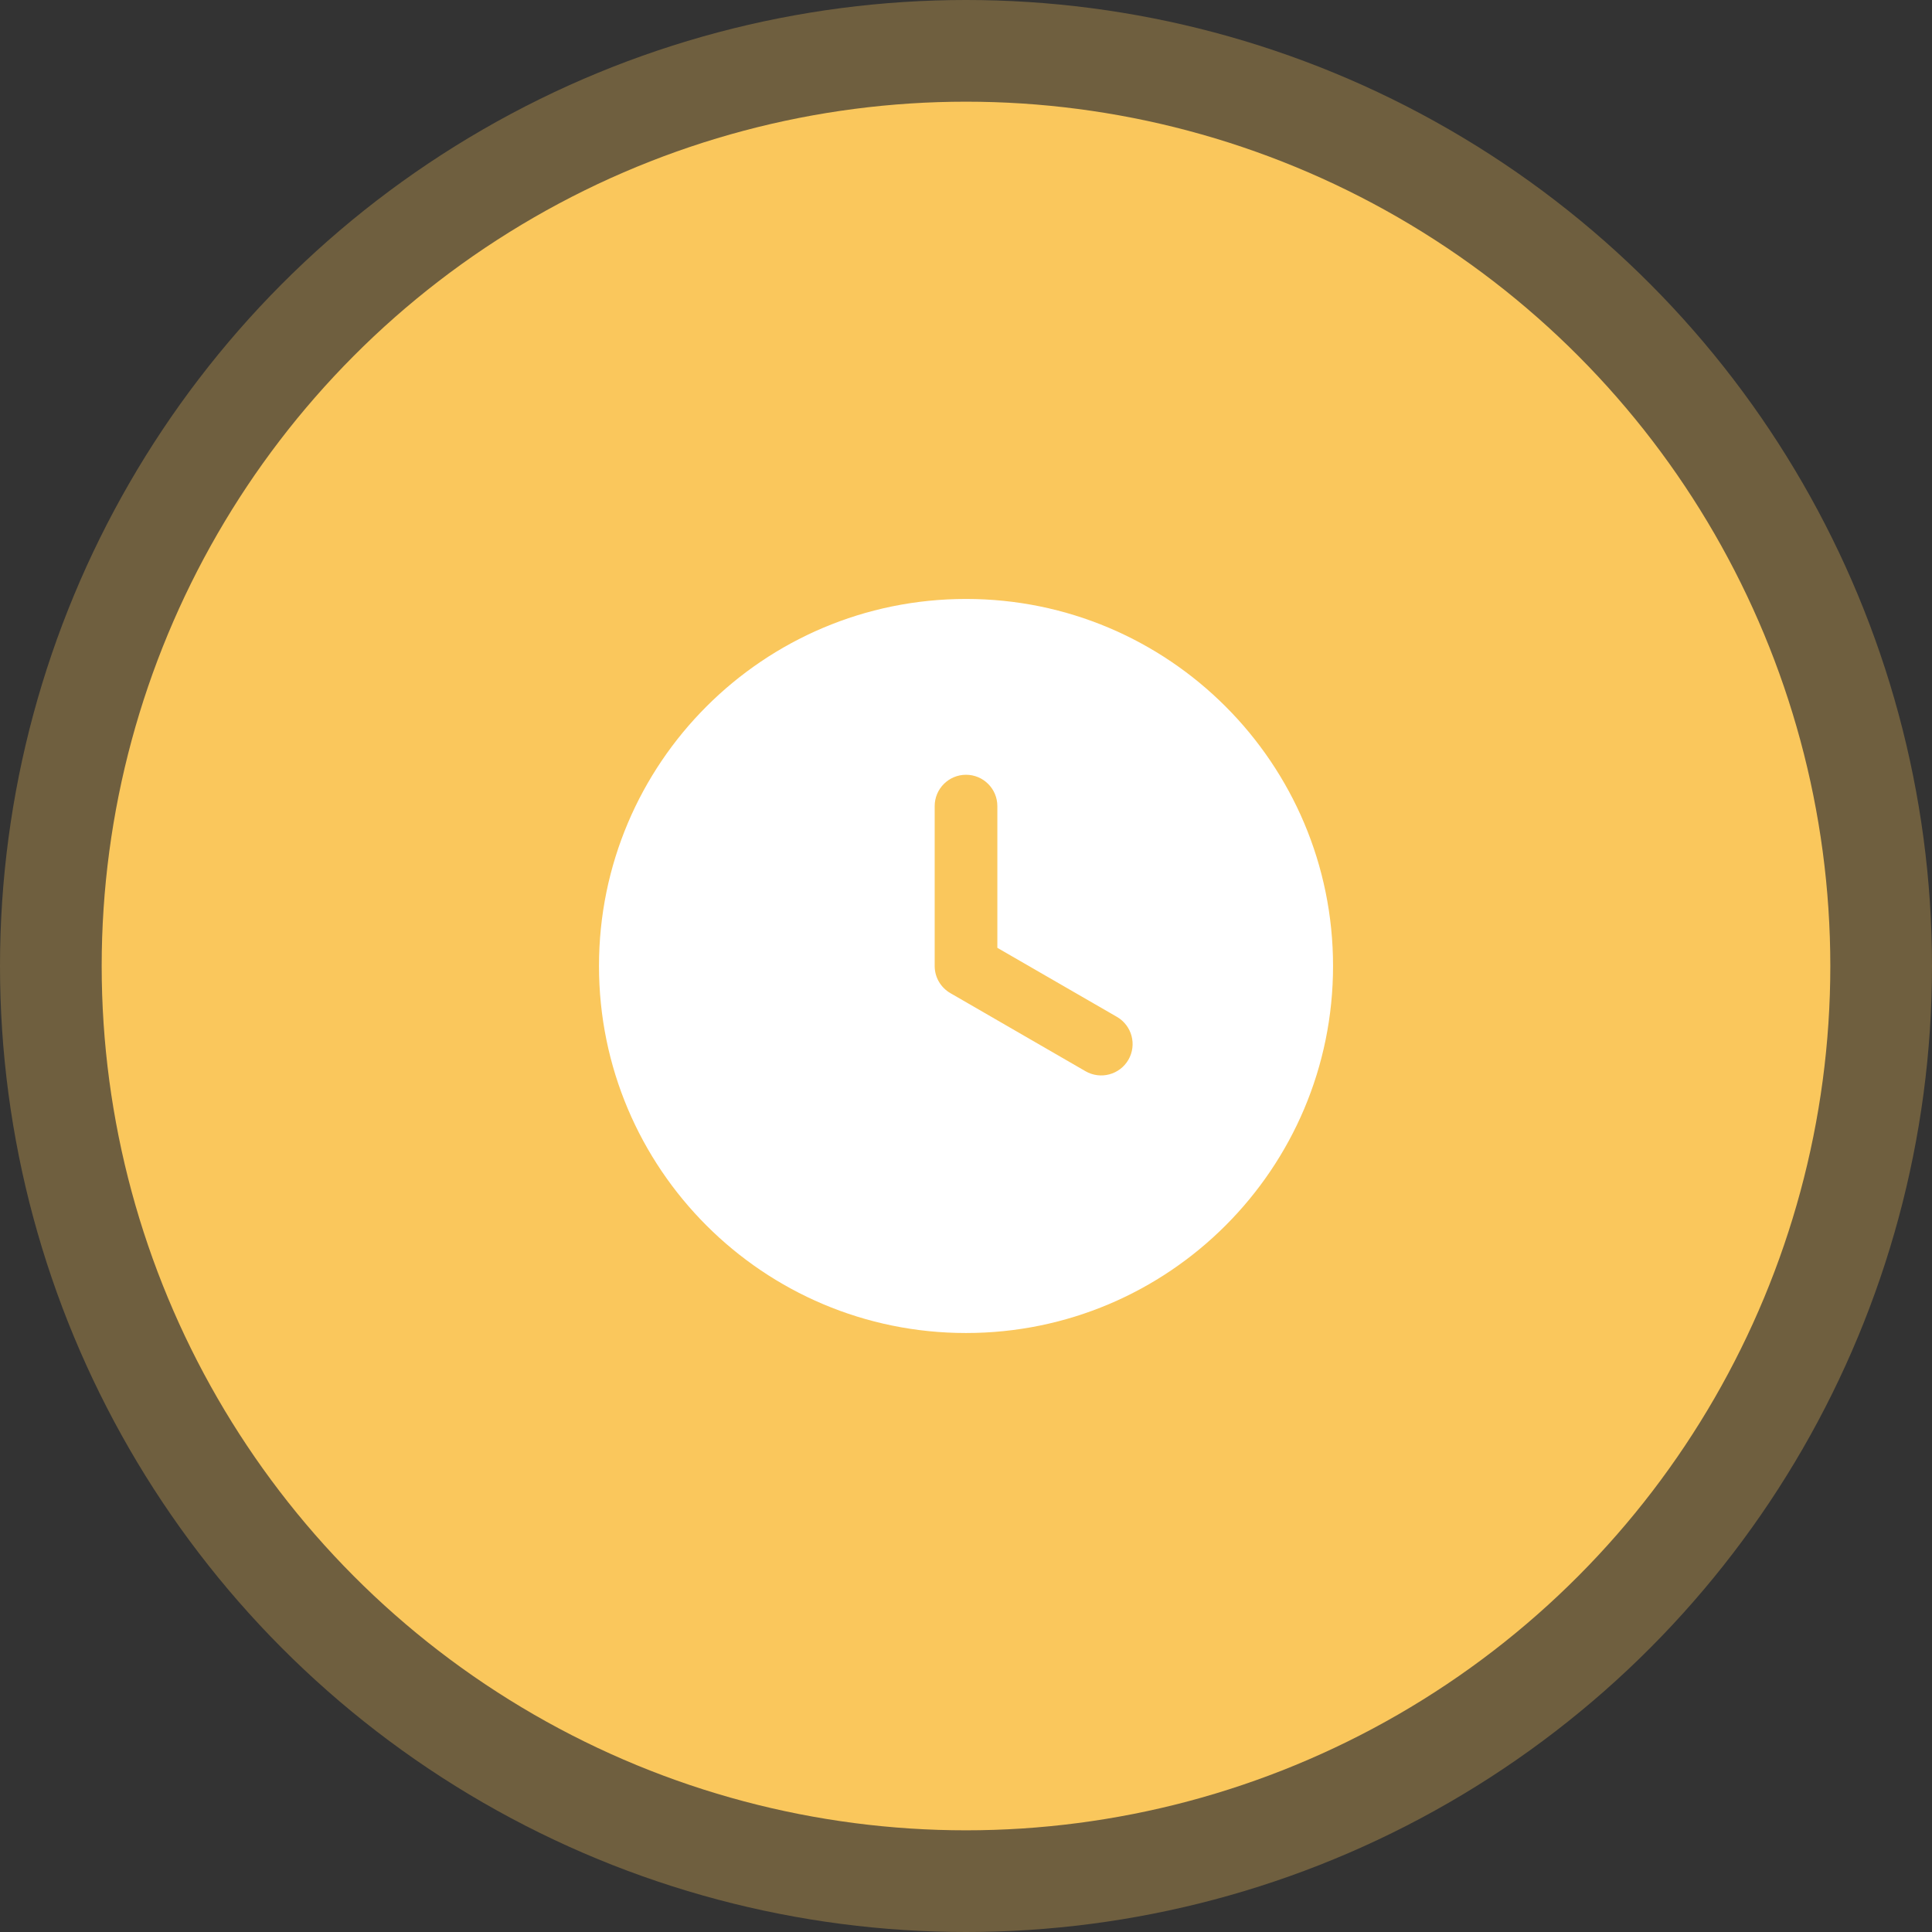
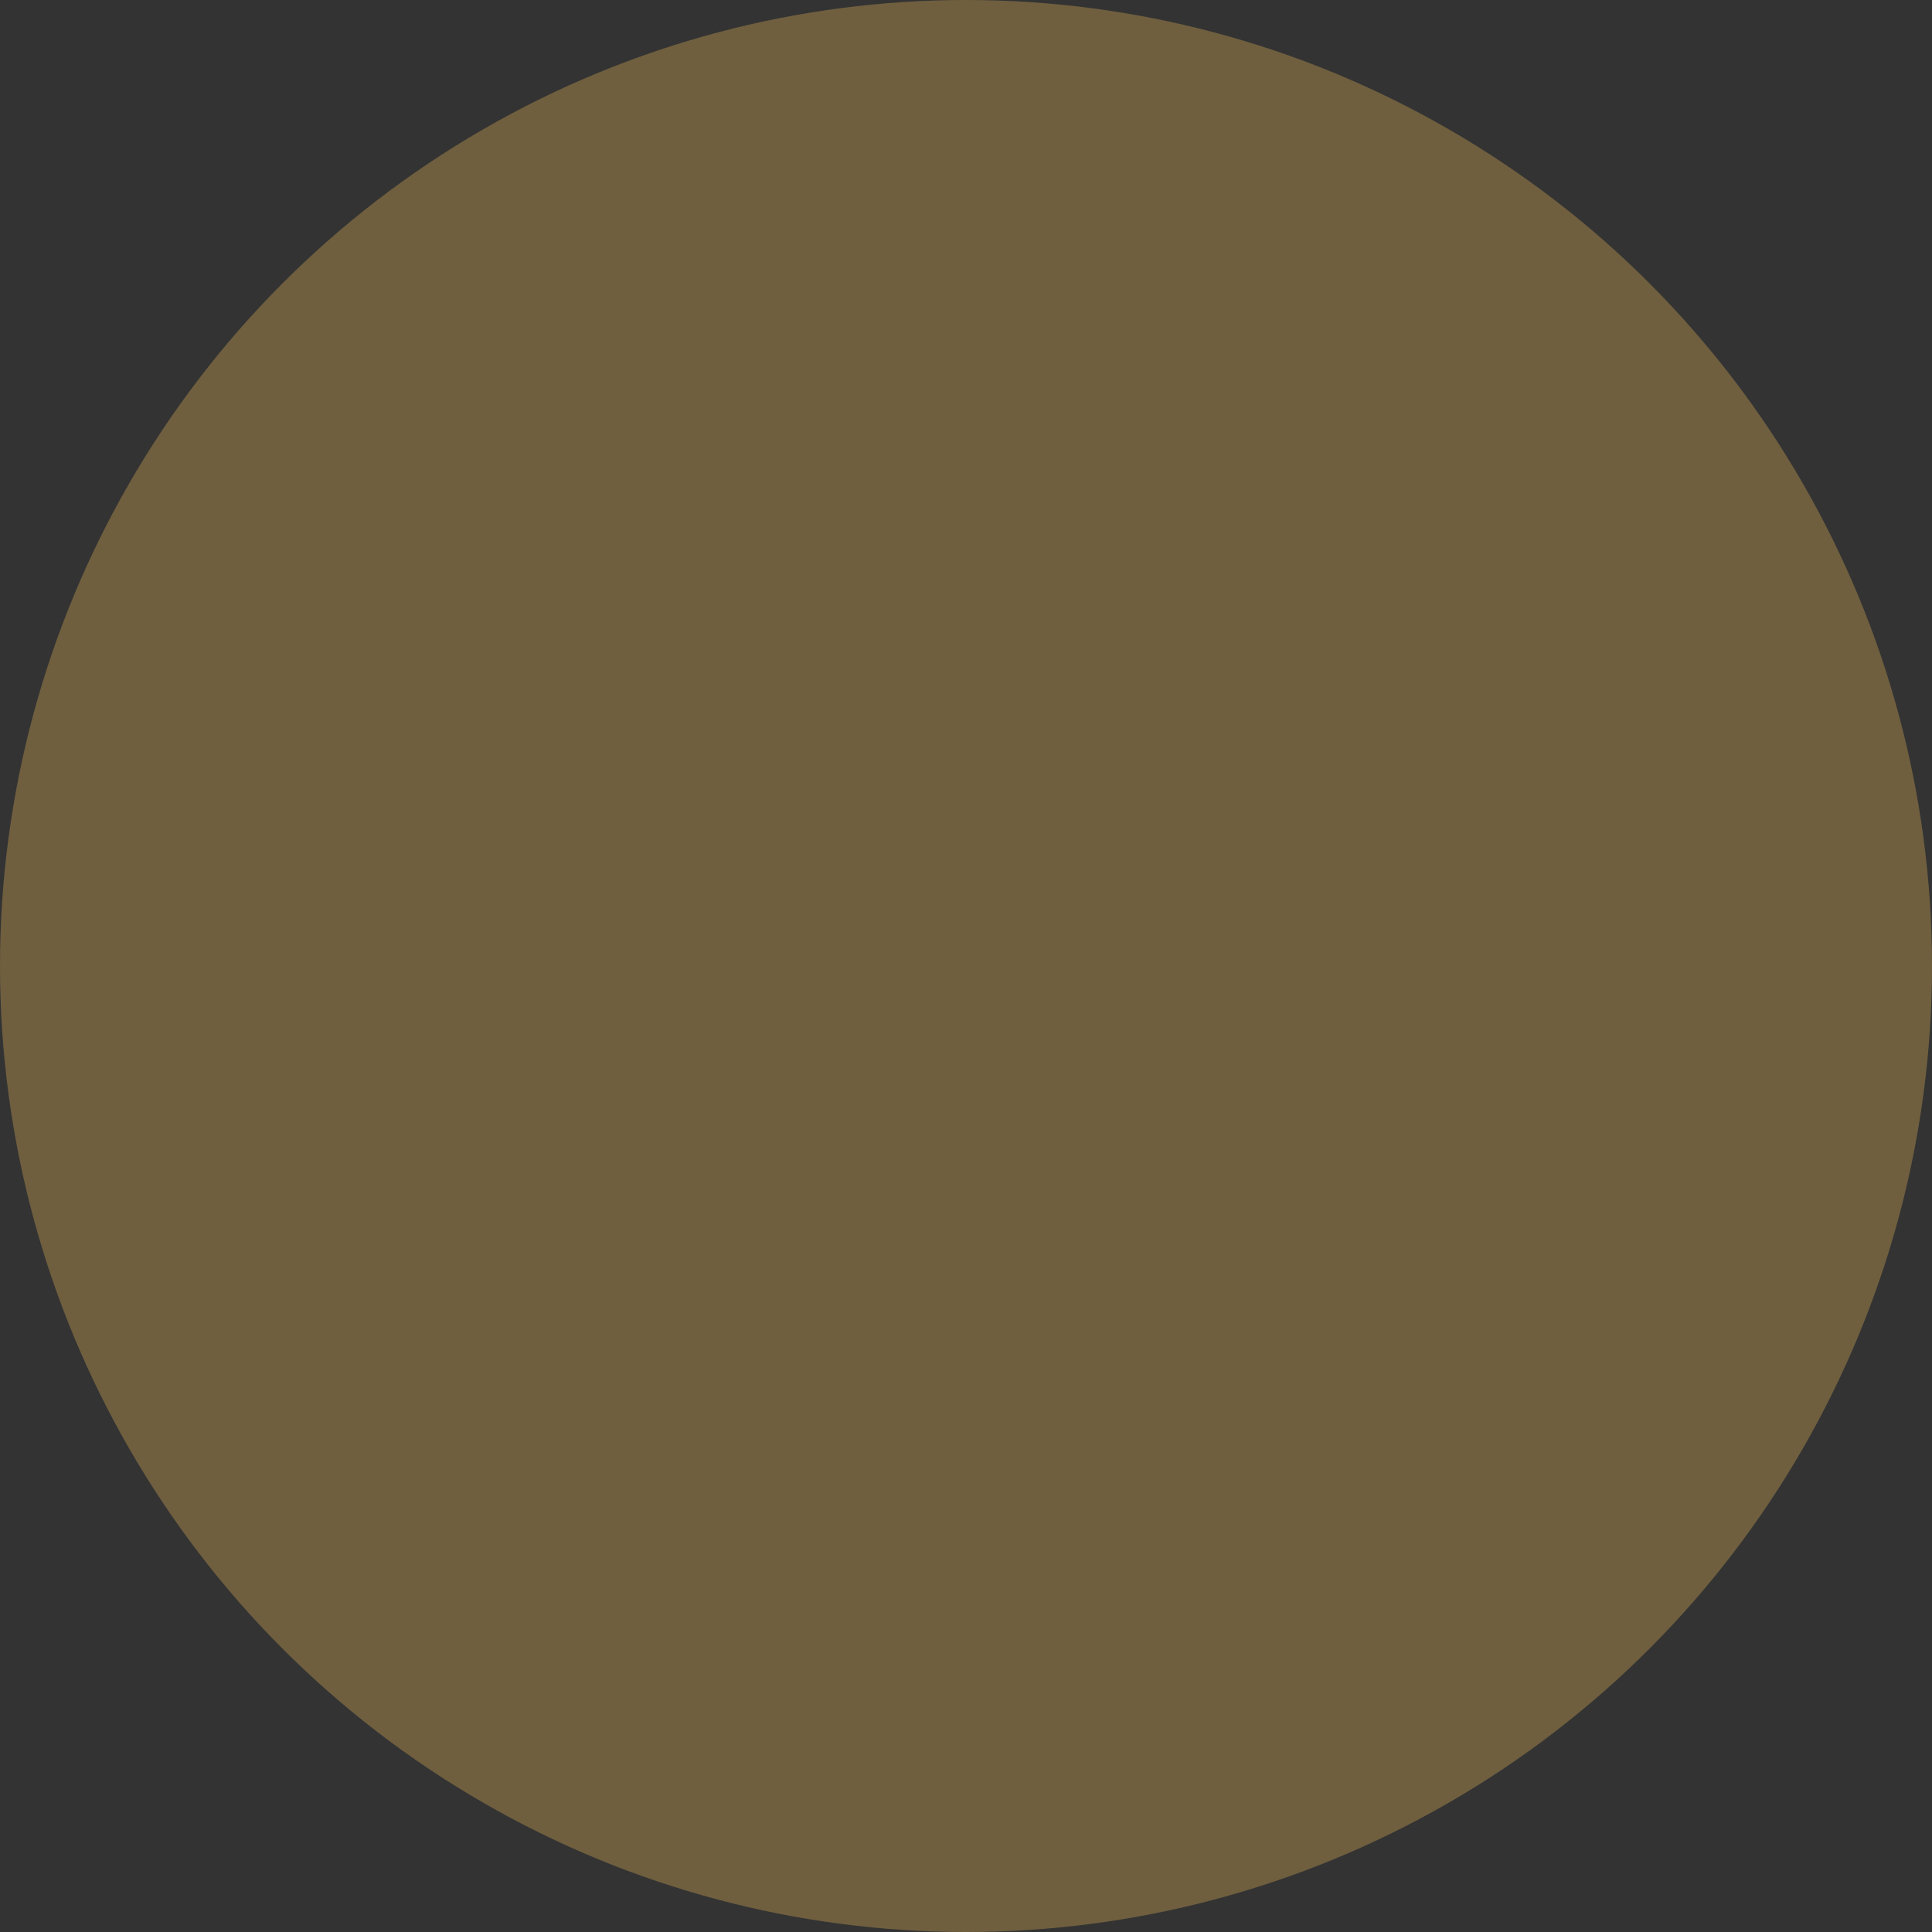
<svg xmlns="http://www.w3.org/2000/svg" width="57" height="57" viewBox="0 0 57 57" fill="none">
  <rect x="0" y="0" width="57" height="57" fill="#333333" stroke="none" />
  <circle opacity="0.3" cx="28.5" cy="28.5" r="28.5" fill="#FAC75C" />
-   <circle cx="28.5" cy="28.5" r="25.5" fill="#FAC75C" />
-   <path fill-rule="evenodd" clip-rule="evenodd" d="M28.501 17.671C22.52 17.671 17.672 22.519 17.672 28.5C17.672 34.48 22.52 39.328 28.501 39.328C34.481 39.328 39.329 34.479 39.329 28.5C39.329 22.52 34.481 17.671 28.501 17.671ZM27.576 23.783C27.576 23.272 27.99 22.858 28.501 22.858C29.011 22.858 29.425 23.272 29.425 23.783V27.964L32.953 30.001C33.396 30.258 33.547 30.824 33.291 31.267C33.034 31.709 32.468 31.86 32.025 31.604L28.038 29.3C27.762 29.14 27.576 28.842 27.576 28.5L27.576 23.783Z" fill="white" />
</svg>